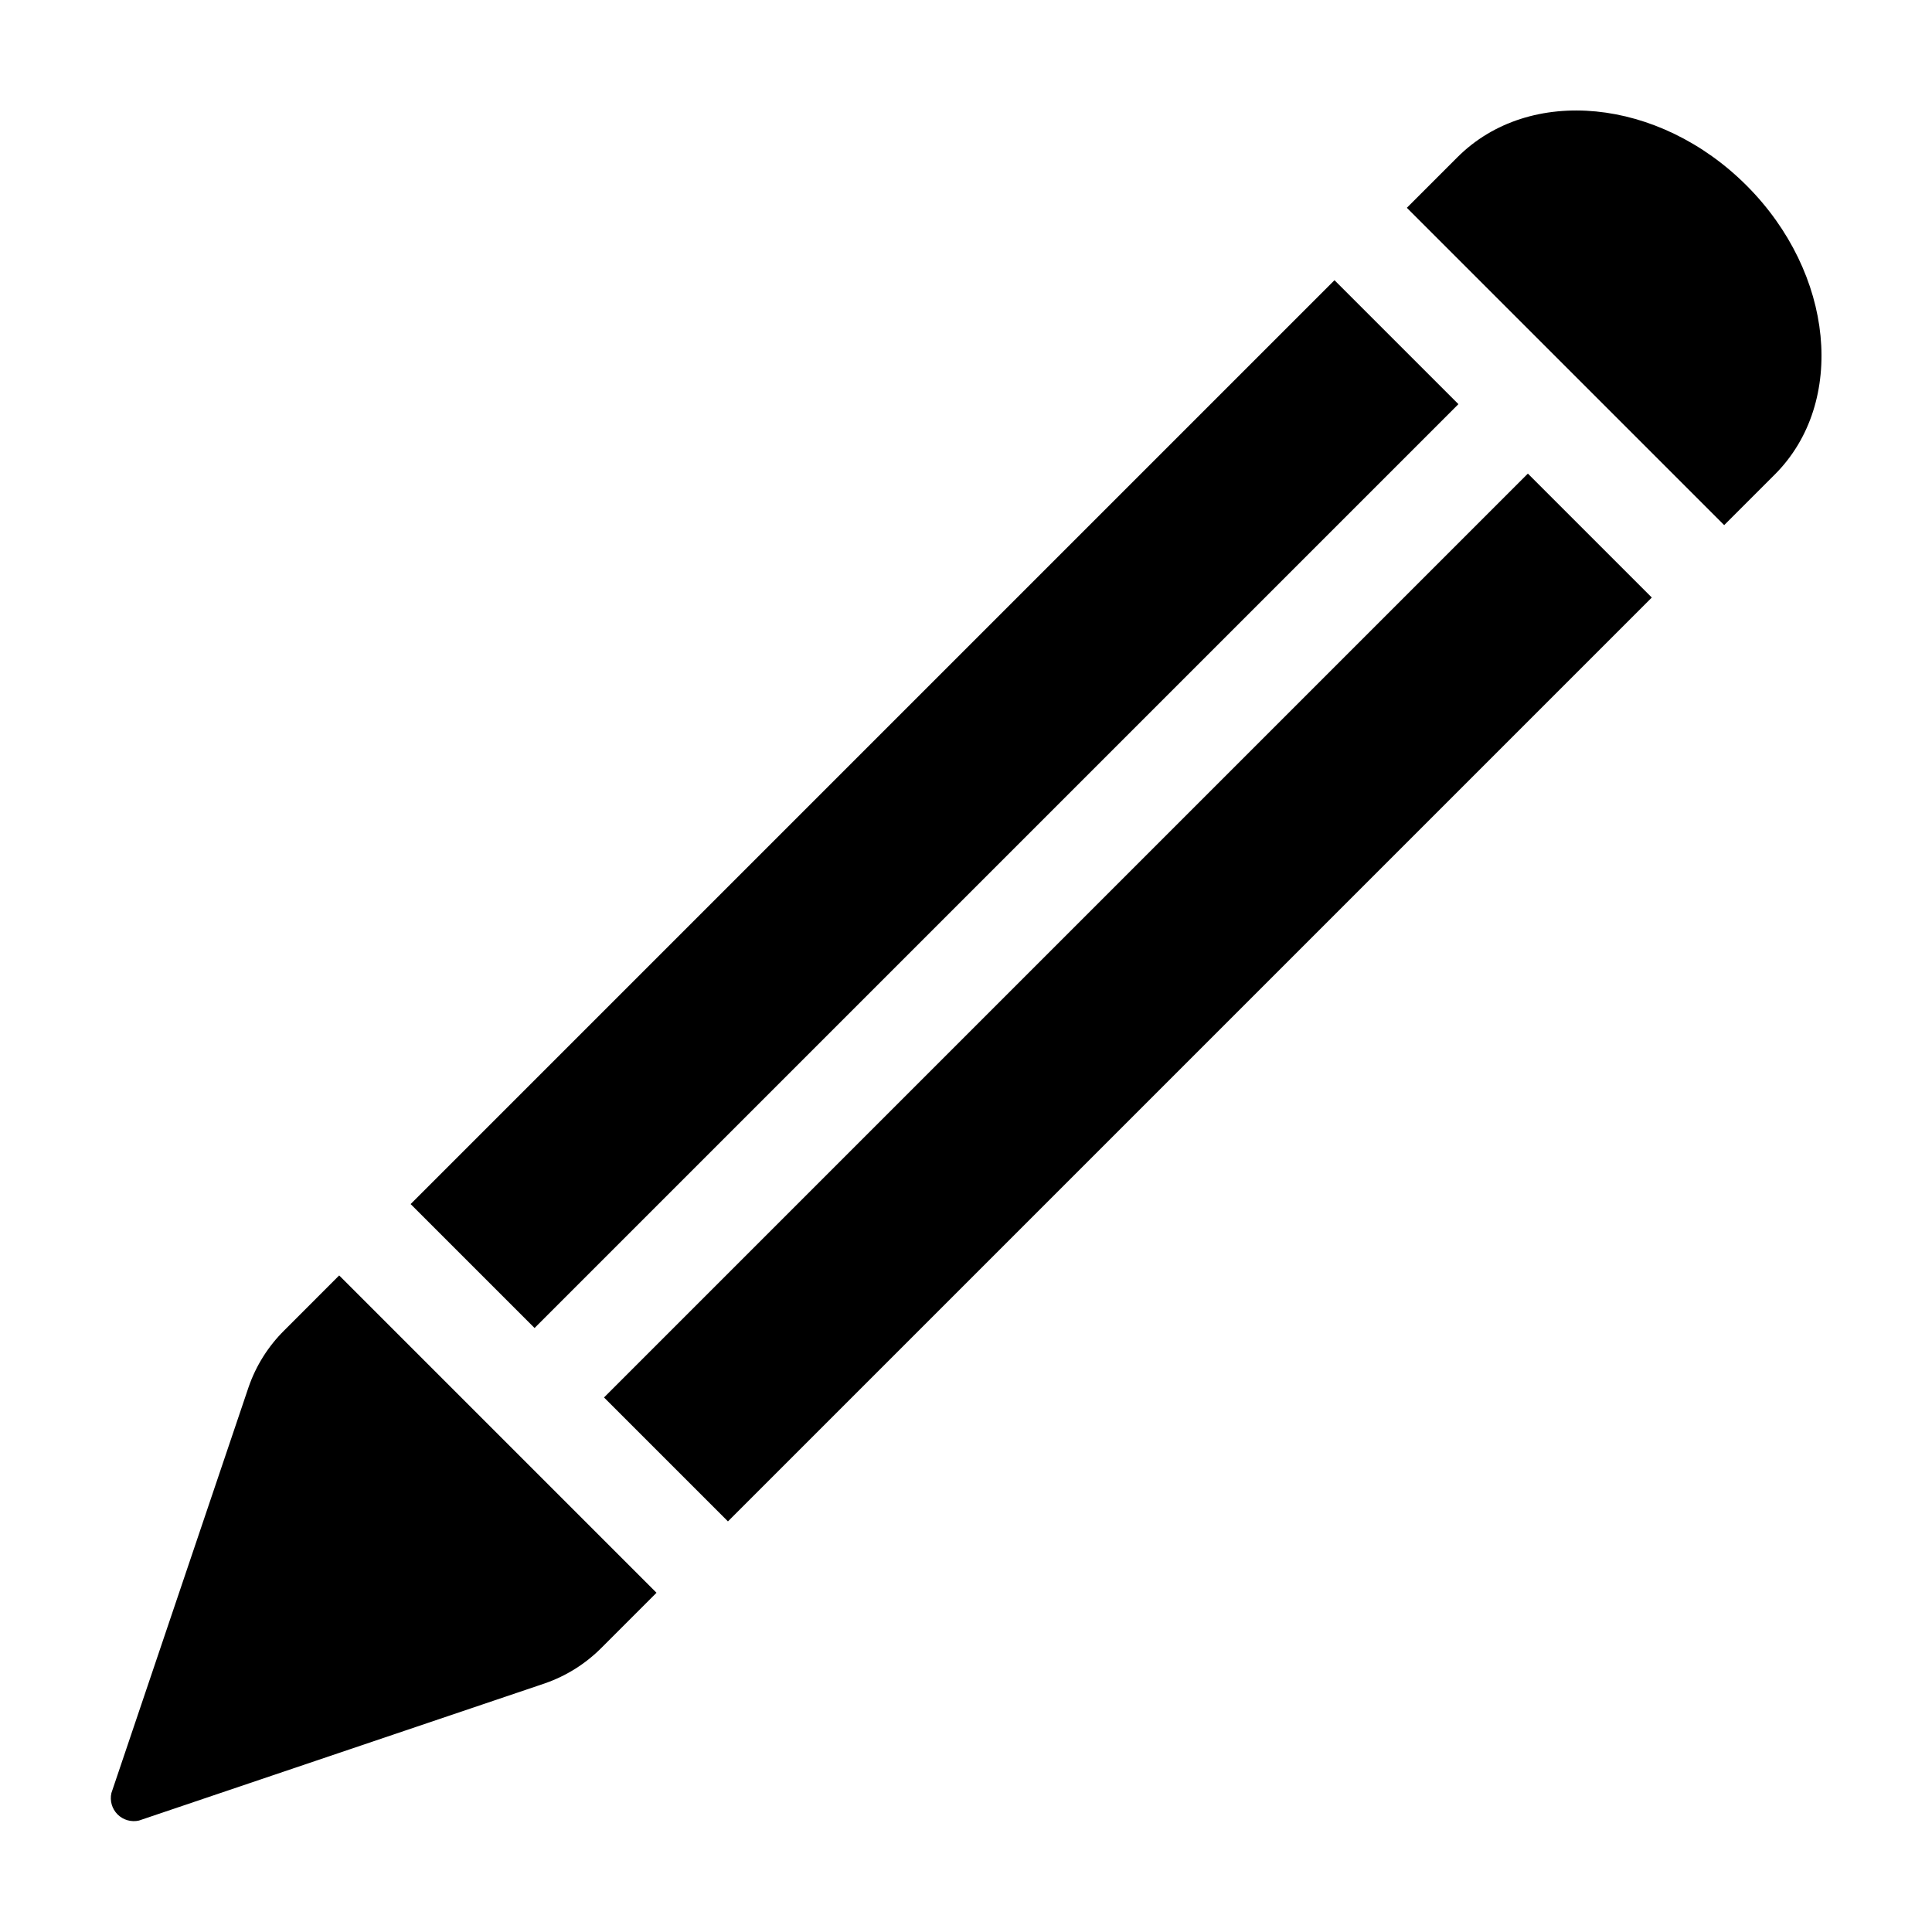
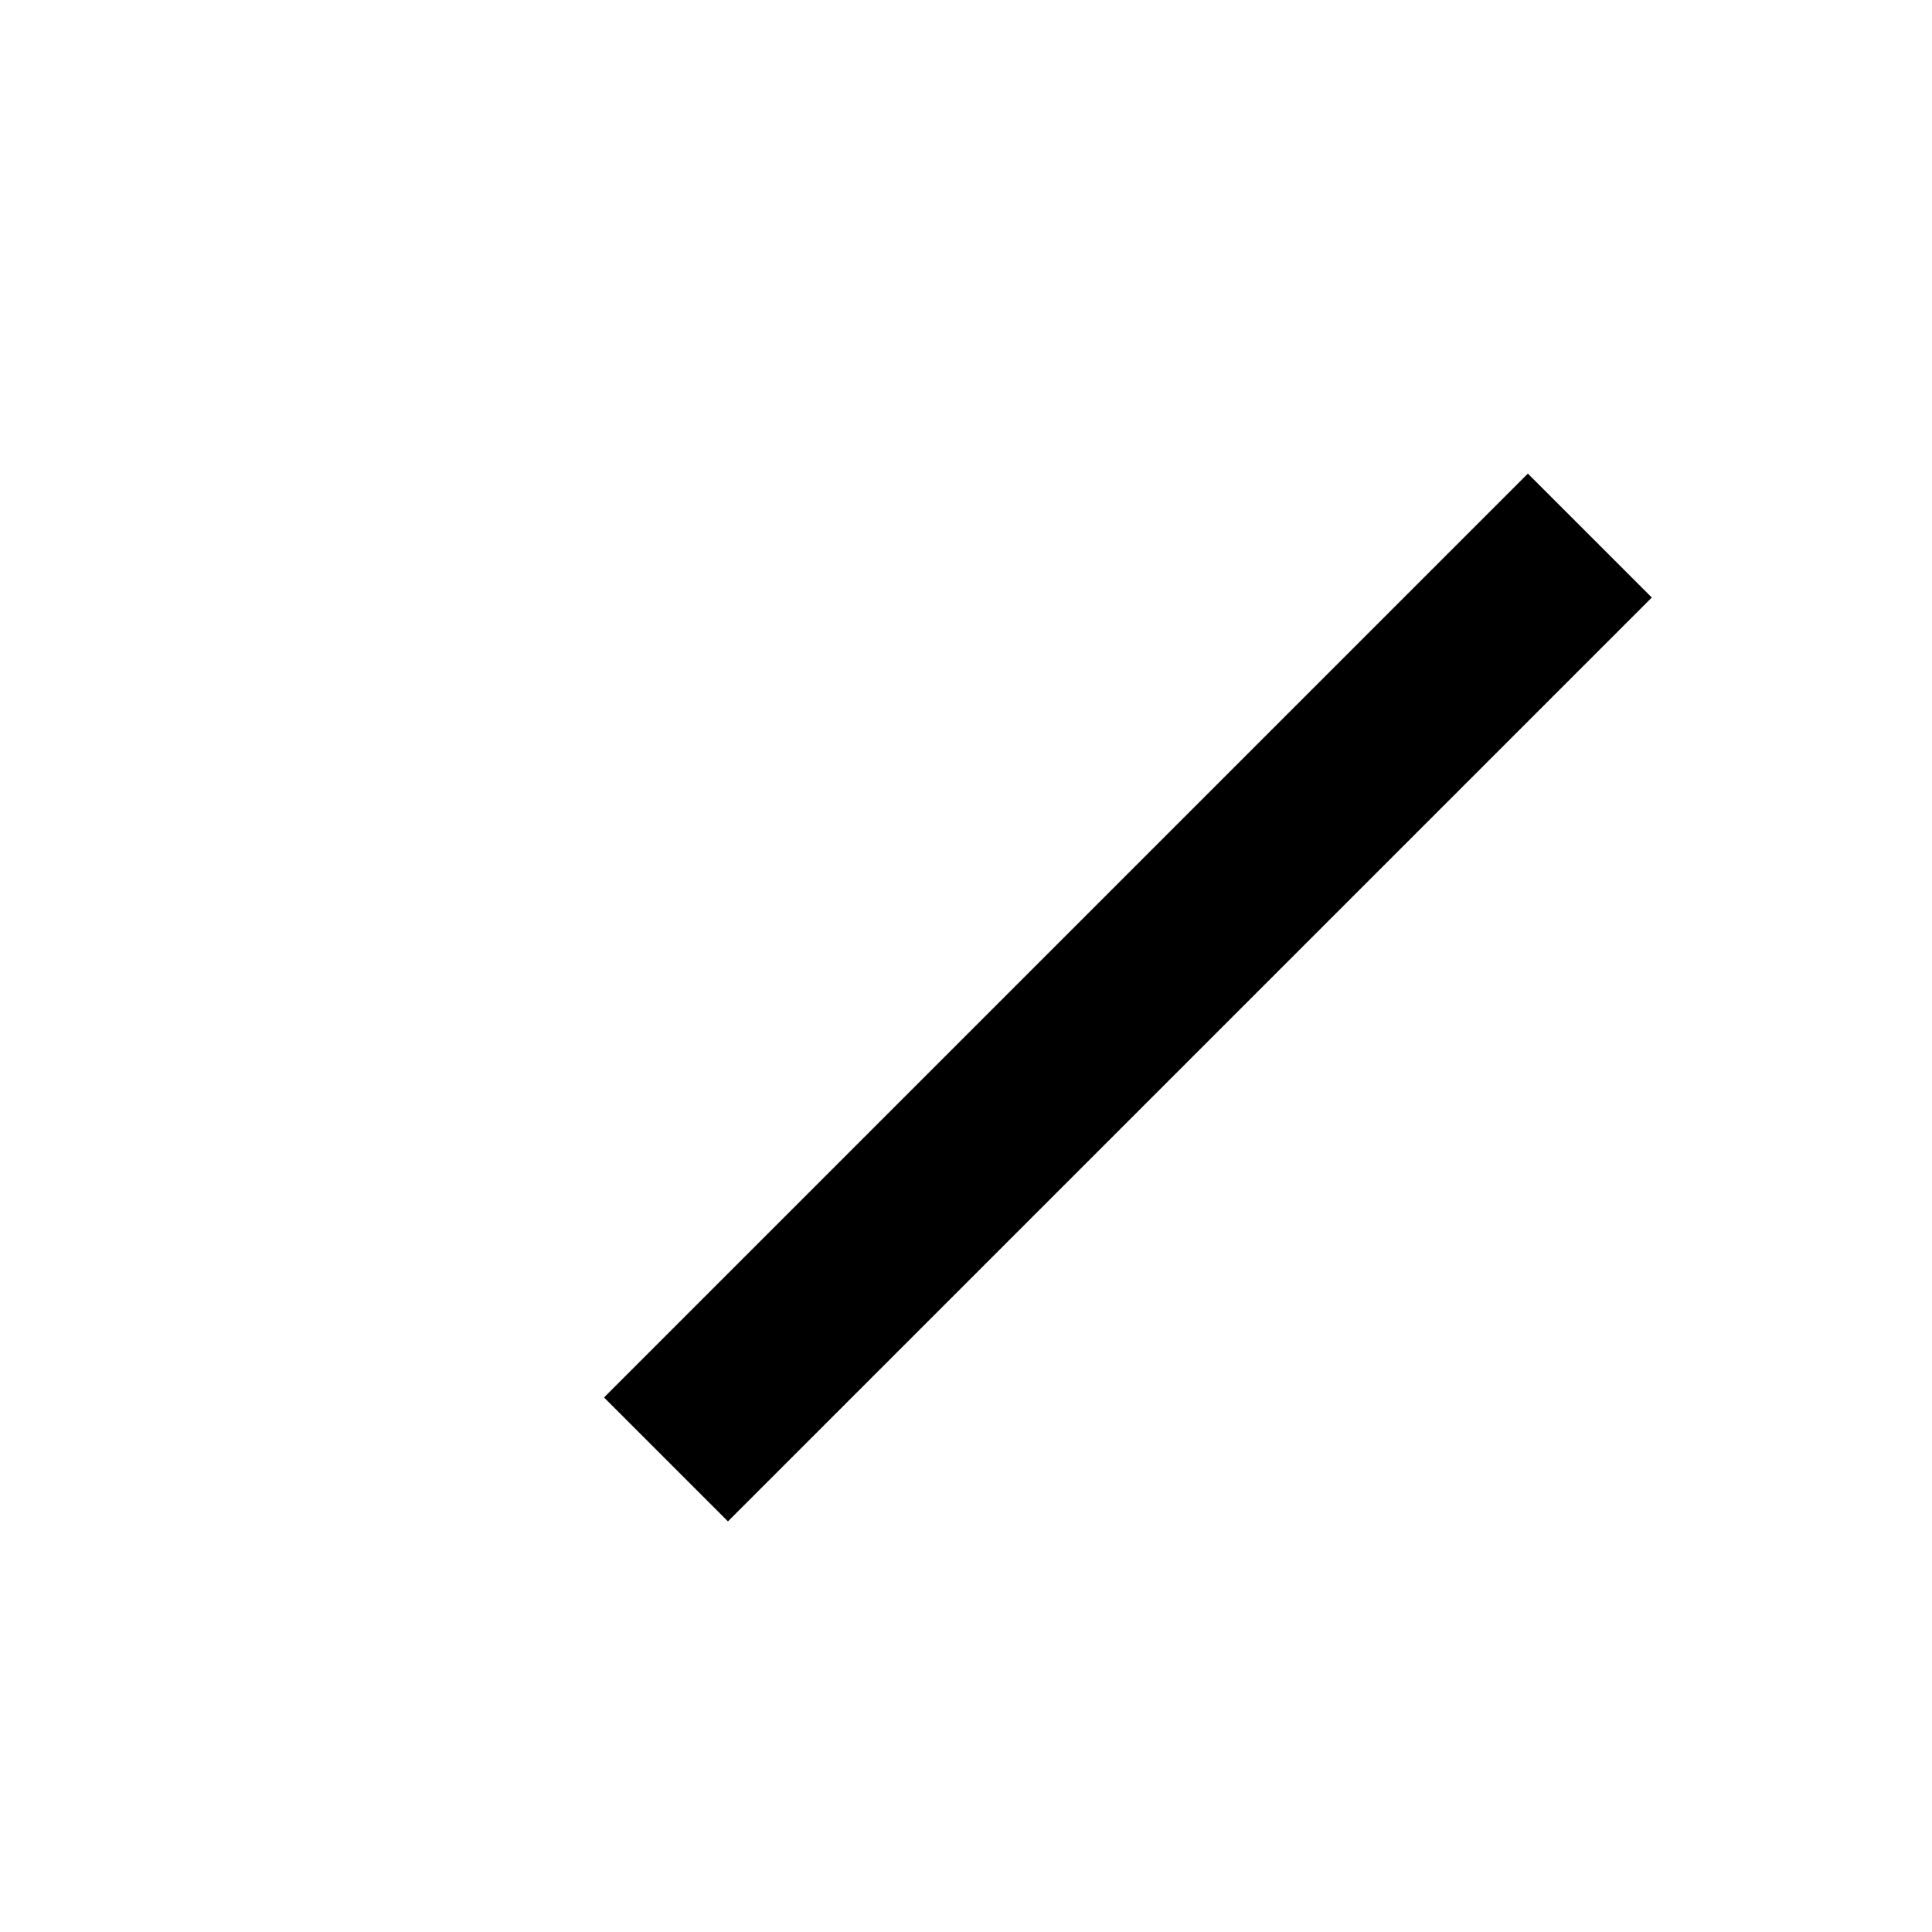
<svg xmlns="http://www.w3.org/2000/svg" fill="#000000" width="800px" height="800px" version="1.1" viewBox="144 144 512 512">
  <g>
-     <path d="m219.32 496.58c-4.25 4.211-7.477 9.34-9.434 14.996l-36.363 107.59c-0.469 2.043 0.148 4.184 1.629 5.668 1.484 1.484 3.625 2.098 5.668 1.633l107.59-36.363 0.004-0.004c5.652-1.957 10.781-5.184 14.996-9.43l14.57-14.57-84.094-84.094z" />
-     <path d="m530.24 185.66-13.41 13.41 84.098 84.094 13.41-13.41c19.086-19.086 15.73-53.379-7.492-76.602s-57.52-26.578-76.605-7.492z" />
    <path d="m304.07 514.34 244.83-244.83 32.844 32.844-244.83 244.83z" />
-     <path d="m252.82 463.09 244.83-244.83 32.844 32.844-244.83 244.83z" />
  </g>
</svg>